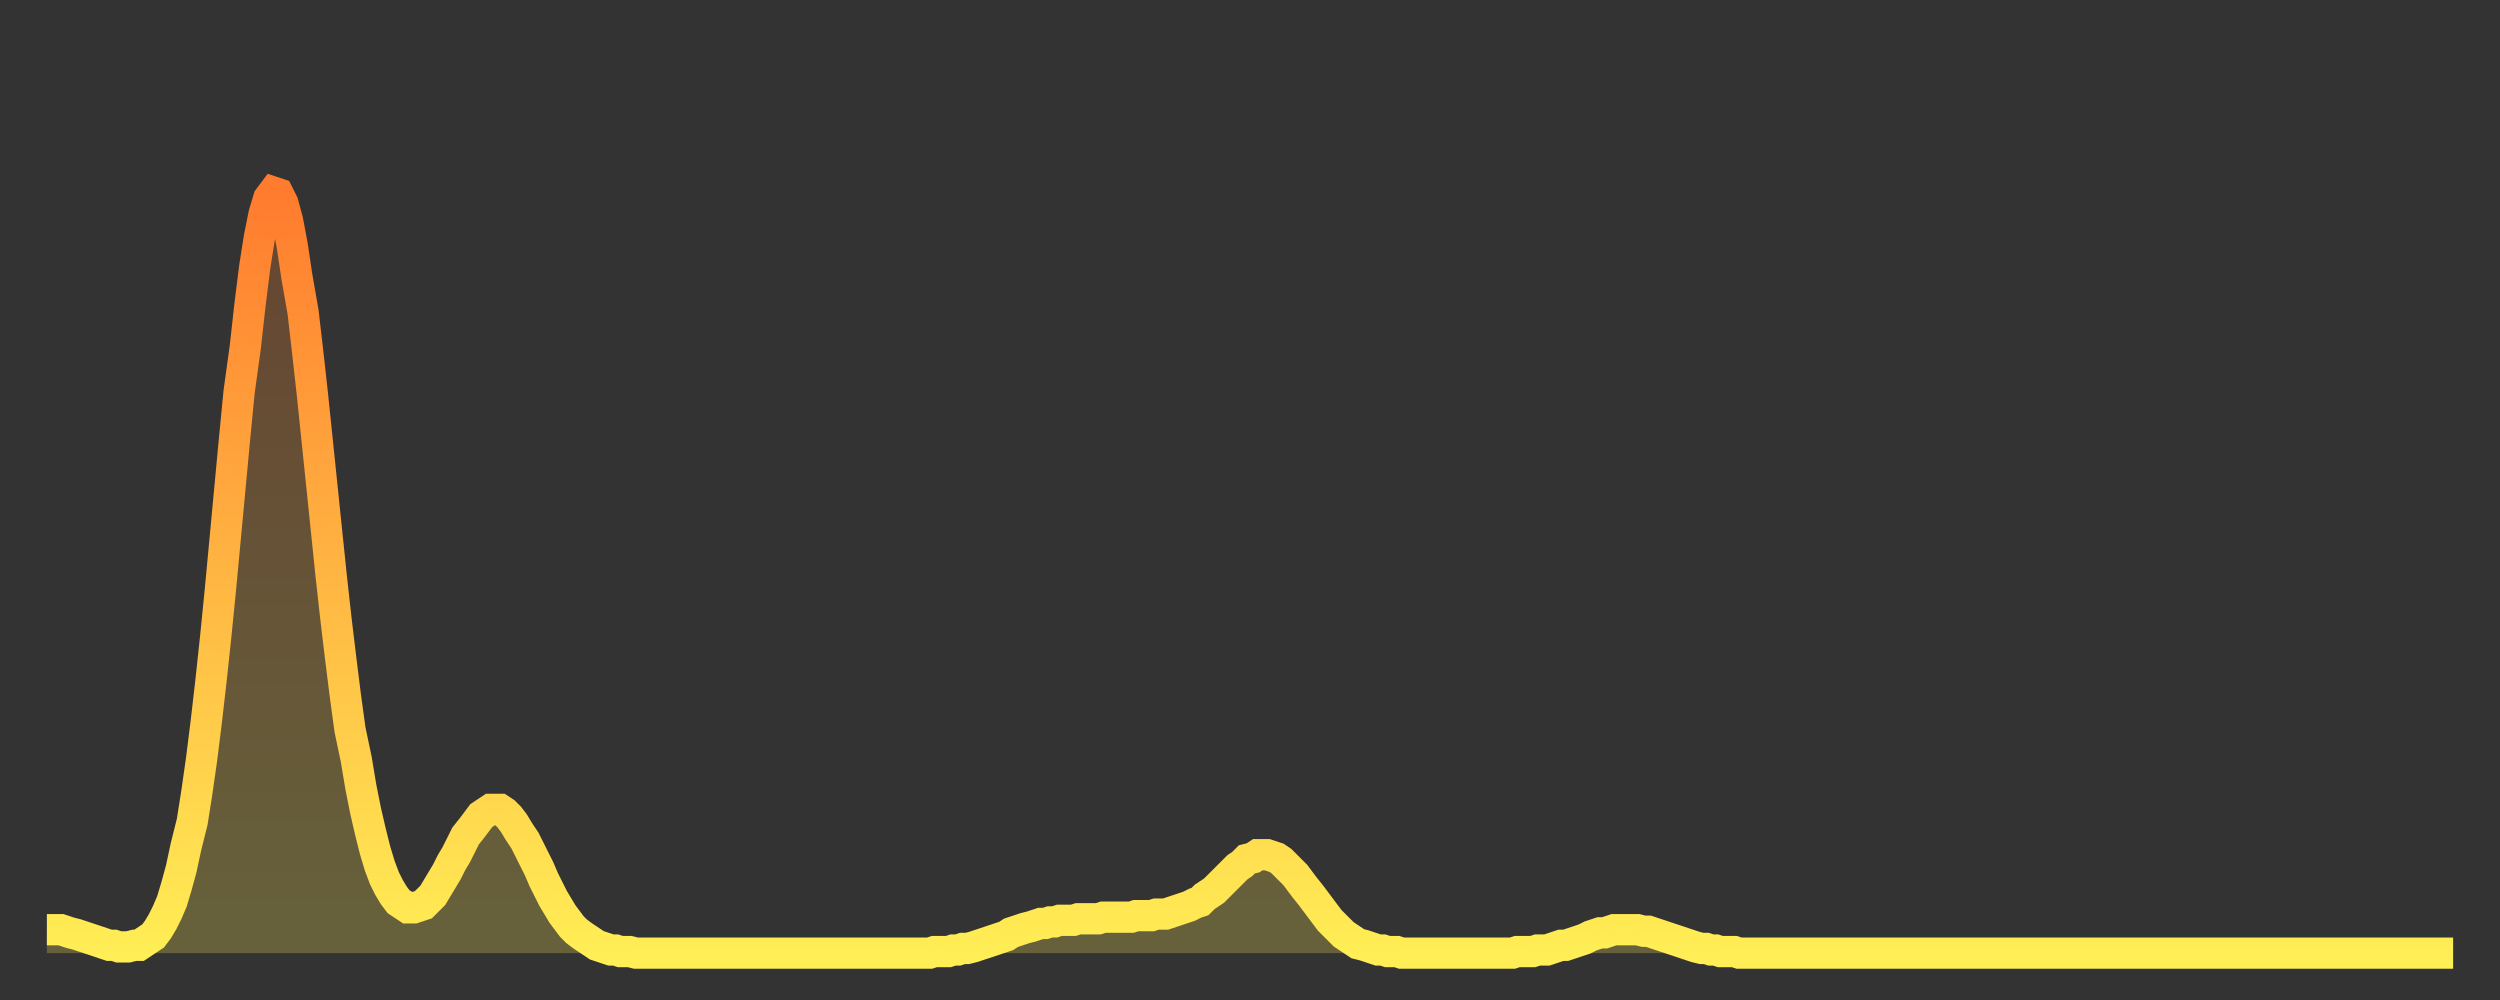
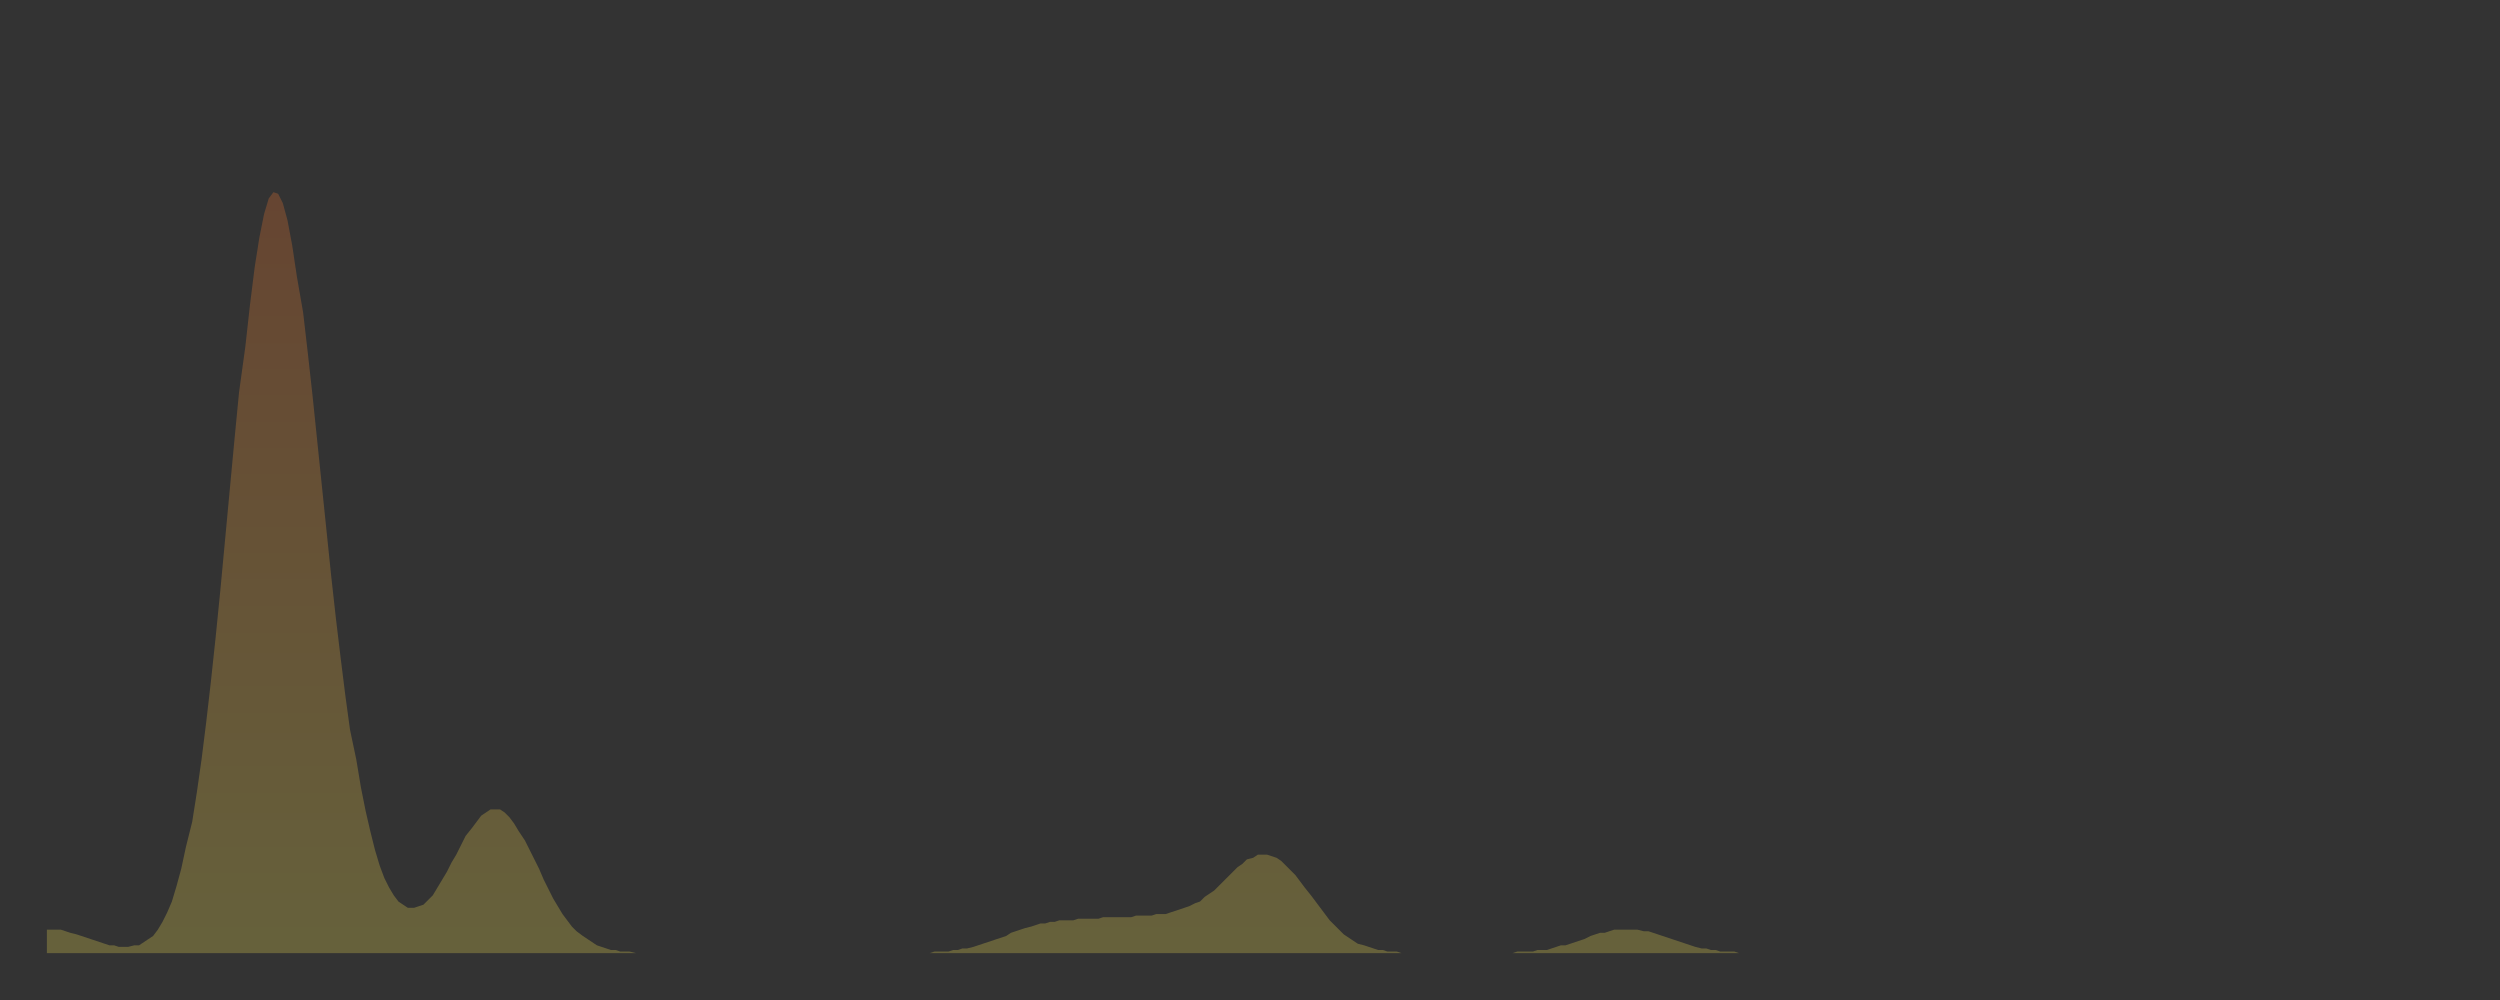
<svg xmlns="http://www.w3.org/2000/svg" baseProfile="full" height="64" version="1.1" width="160">
  <rect width="100%" height="100%" fill="#333333" stroke="none" />
  <defs>
    <linearGradient id="id120314" x1="0" x2="0" y1="0" y2="1">
      <stop offset="0%" stop-color="#ff7b2e" />
      <stop offset="50%" stop-color="#ffb542" />
      <stop offset="100%" stop-color="#ffee55" />
    </linearGradient>
  </defs>
  <g transform="translate(3,3)">
    <g>
-       <path d="M 0.0 56.5 0.3 56.5 0.6 56.5 0.9 56.5 1.2 56.6 1.5 56.7 1.9 56.8 2.2 56.9 2.5 57.0 2.8 57.1 3.1 57.2 3.4 57.3 3.7 57.4 4.0 57.5 4.3 57.5 4.6 57.6 4.9 57.6 5.2 57.6 5.6 57.5 5.9 57.5 6.2 57.3 6.5 57.1 6.8 56.9 7.1 56.5 7.4 56.0 7.7 55.4 8.0 54.7 8.3 53.7 8.6 52.6 8.9 51.2 9.3 49.6 9.6 47.7 9.9 45.6 10.2 43.2 10.5 40.6 10.8 37.8 11.1 34.8 11.4 31.6 11.7 28.4 12.0 25.2 12.3 22.1 12.7 19.2 13.0 16.5 13.3 14.1 13.6 12.2 13.9 10.7 14.2 9.7 14.5 9.3 14.8 9.4 15.1 10.0 15.4 11.1 15.7 12.7 16.0 14.7 16.4 17.0 16.7 19.6 17.0 22.3 17.3 25.2 17.6 28.1 17.9 31.0 18.2 33.9 18.5 36.6 18.8 39.1 19.1 41.5 19.4 43.7 19.8 45.6 20.1 47.4 20.4 48.9 20.7 50.2 21.0 51.4 21.3 52.4 21.6 53.2 21.9 53.8 22.2 54.3 22.5 54.7 22.8 54.9 23.1 55.1 23.5 55.1 23.8 55.0 24.1 54.9 24.4 54.6 24.7 54.3 25.0 53.8 25.3 53.3 25.6 52.8 25.9 52.2 26.2 51.7 26.5 51.1 26.8 50.5 27.2 50.0 27.5 49.6 27.8 49.2 28.1 49.0 28.4 48.8 28.7 48.8 29.0 48.8 29.3 49.0 29.6 49.3 29.9 49.7 30.2 50.2 30.6 50.8 30.9 51.4 31.2 52.0 31.5 52.6 31.8 53.3 32.1 53.9 32.4 54.5 32.7 55.0 33.0 55.5 33.3 55.9 33.6 56.3 33.9 56.6 34.3 56.9 34.6 57.1 34.9 57.3 35.2 57.5 35.5 57.6 35.8 57.7 36.1 57.8 36.4 57.8 36.7 57.9 37.0 57.9 37.3 57.9 37.7 58.0 38.0 58.0 38.3 58.0 38.6 58.0 38.9 58.0 39.2 58.0 39.5 58.0 39.8 58.0 40.1 58.0 40.4 58.0 40.7 58.0 41.0 58.0 41.4 58.0 41.7 58.0 42.0 58.0 42.3 58.0 42.6 58.0 42.9 58.0 43.2 58.0 43.5 58.0 43.8 58.0 44.1 58.0 44.4 58.0 44.7 58.0 45.1 58.0 45.4 58.0 45.7 58.0 46.0 58.0 46.3 58.0 46.6 58.0 46.9 58.0 47.2 58.0 47.5 58.0 47.8 58.0 48.1 58.0 48.5 58.0 48.8 58.0 49.1 58.0 49.4 58.0 49.7 58.0 50.0 58.0 50.3 58.0 50.6 58.0 50.9 58.0 51.2 58.0 51.5 58.0 51.8 58.0 52.2 58.0 52.5 58.0 52.8 58.0 53.1 58.0 53.4 58.0 53.7 58.0 54.0 58.0 54.3 58.0 54.6 58.0 54.9 58.0 55.2 58.0 55.6 58.0 55.9 58.0 56.2 58.0 56.5 58.0 56.8 57.9 57.1 57.9 57.4 57.9 57.7 57.9 58.0 57.8 58.3 57.8 58.6 57.7 58.9 57.7 59.3 57.6 59.6 57.5 59.9 57.4 60.2 57.3 60.5 57.2 60.8 57.1 61.1 57.0 61.4 56.9 61.7 56.7 62.0 56.6 62.3 56.5 62.6 56.4 63.0 56.3 63.3 56.2 63.6 56.1 63.9 56.1 64.2 56.0 64.5 56.0 64.8 55.9 65.1 55.9 65.4 55.9 65.7 55.9 66.0 55.8 66.4 55.8 66.7 55.8 67.0 55.8 67.3 55.8 67.6 55.7 67.9 55.7 68.2 55.7 68.5 55.7 68.8 55.7 69.1 55.7 69.4 55.7 69.7 55.6 70.1 55.6 70.4 55.6 70.7 55.6 71.0 55.5 71.3 55.5 71.6 55.5 71.9 55.4 72.2 55.3 72.5 55.2 72.8 55.1 73.1 55.0 73.5 54.8 73.8 54.7 74.1 54.4 74.4 54.2 74.7 54.0 75.0 53.7 75.3 53.4 75.6 53.1 75.9 52.8 76.2 52.5 76.5 52.3 76.8 52.0 77.2 51.9 77.5 51.7 77.8 51.7 78.1 51.7 78.4 51.8 78.7 51.9 79.0 52.1 79.3 52.4 79.6 52.7 79.9 53.0 80.2 53.4 80.5 53.8 80.9 54.3 81.2 54.7 81.5 55.1 81.8 55.5 82.1 55.9 82.4 56.2 82.7 56.5 83.0 56.8 83.3 57.0 83.6 57.2 83.9 57.4 84.3 57.5 84.6 57.6 84.9 57.7 85.2 57.8 85.5 57.8 85.8 57.9 86.1 57.9 86.4 57.9 86.7 58.0 87.0 58.0 87.3 58.0 87.6 58.0 88.0 58.0 88.3 58.0 88.6 58.0 88.9 58.0 89.2 58.0 89.5 58.0 89.8 58.0 90.1 58.0 90.4 58.0 90.7 58.0 91.0 58.0 91.4 58.0 91.7 58.0 92.0 58.0 92.3 58.0 92.6 58.0 92.9 58.0 93.2 58.0 93.5 58.0 93.8 58.0 94.1 57.9 94.4 57.9 94.7 57.9 95.1 57.9 95.4 57.8 95.7 57.8 96.0 57.8 96.3 57.7 96.6 57.6 96.9 57.5 97.2 57.5 97.5 57.4 97.8 57.3 98.1 57.2 98.4 57.1 98.8 56.9 99.1 56.8 99.4 56.7 99.7 56.7 100.0 56.6 100.3 56.5 100.6 56.5 100.9 56.5 101.2 56.5 101.5 56.5 101.8 56.5 102.2 56.6 102.5 56.6 102.8 56.7 103.1 56.8 103.4 56.9 103.7 57.0 104.0 57.1 104.3 57.2 104.6 57.3 104.9 57.4 105.2 57.5 105.5 57.6 105.9 57.7 106.2 57.7 106.5 57.8 106.8 57.8 107.1 57.9 107.4 57.9 107.7 57.9 108.0 57.9 108.3 58.0 108.6 58.0 108.9 58.0 109.3 58.0 109.6 58.0 109.9 58.0 110.2 58.0 110.5 58.0 110.8 58.0 111.1 58.0 111.4 58.0 111.7 58.0 112.0 58.0 112.3 58.0 112.6 58.0 113.0 58.0 113.3 58.0 113.6 58.0 113.9 58.0 114.2 58.0 114.5 58.0 114.8 58.0 115.1 58.0 115.4 58.0 115.7 58.0 116.0 58.0 116.3 58.0 116.7 58.0 117.0 58.0 117.3 58.0 117.6 58.0 117.9 58.0 118.2 58.0 118.5 58.0 118.8 58.0 119.1 58.0 119.4 58.0 119.7 58.0 120.1 58.0 120.4 58.0 120.7 58.0 121.0 58.0 121.3 58.0 121.6 58.0 121.9 58.0 122.2 58.0 122.5 58.0 122.8 58.0 123.1 58.0 123.4 58.0 123.8 58.0 124.1 58.0 124.4 58.0 124.7 58.0 125.0 58.0 125.3 58.0 125.6 58.0 125.9 58.0 126.2 58.0 126.5 58.0 126.8 58.0 127.2 58.0 127.5 58.0 127.8 58.0 128.1 58.0 128.4 58.0 128.7 58.0 129.0 58.0 129.3 58.0 129.6 58.0 129.9 58.0 130.2 58.0 130.5 58.0 130.9 58.0 131.2 58.0 131.5 58.0 131.8 58.0 132.1 58.0 132.4 58.0 132.7 58.0 133.0 58.0 133.3 58.0 133.6 58.0 133.9 58.0 134.2 58.0 134.6 58.0 134.9 58.0 135.2 58.0 135.5 58.0 135.8 58.0 136.1 58.0 136.4 58.0 136.7 58.0 137.0 58.0 137.3 58.0 137.6 58.0 138.0 58.0 138.3 58.0 138.6 58.0 138.9 58.0 139.2 58.0 139.5 58.0 139.8 58.0 140.1 58.0 140.4 58.0 140.7 58.0 141.0 58.0 141.3 58.0 141.7 58.0 142.0 58.0 142.3 58.0 142.6 58.0 142.9 58.0 143.2 58.0 143.5 58.0 143.8 58.0 144.1 58.0 144.4 58.0 144.7 58.0 145.1 58.0 145.4 58.0 145.7 58.0 146.0 58.0 146.3 58.0 146.6 58.0 146.9 58.0 147.2 58.0 147.5 58.0 147.8 58.0 148.1 58.0 148.4 58.0 148.8 58.0 149.1 58.0 149.4 58.0 149.7 58.0 150.0 58.0 150.3 58.0 150.6 58.0 150.9 58.0 151.2 58.0 151.5 58.0 151.8 58.0 152.1 58.0 152.5 58.0 152.8 58.0 153.1 58.0 153.4 58.0 153.7 58.0 154.0 58.0" fill="none" id="graph-curve" opacity="1" stroke="url(#id120314)" stroke-width="2" />
      <path d="M 0 58 L 0.0 56.5 0.3 56.5 0.6 56.5 0.9 56.5 1.2 56.6 1.5 56.7 1.9 56.8 2.2 56.9 2.5 57.0 2.8 57.1 3.1 57.2 3.4 57.3 3.7 57.4 4.0 57.5 4.3 57.5 4.6 57.6 4.9 57.6 5.2 57.6 5.6 57.5 5.9 57.5 6.2 57.3 6.5 57.1 6.8 56.9 7.1 56.5 7.4 56.0 7.7 55.4 8.0 54.7 8.3 53.7 8.6 52.6 8.9 51.2 9.3 49.6 9.6 47.7 9.9 45.6 10.2 43.2 10.5 40.6 10.8 37.8 11.1 34.8 11.4 31.6 11.7 28.4 12.0 25.2 12.3 22.1 12.7 19.2 13.0 16.5 13.3 14.1 13.6 12.2 13.9 10.7 14.2 9.7 14.5 9.3 14.8 9.4 15.1 10.0 15.4 11.1 15.7 12.7 16.0 14.7 16.4 17.0 16.7 19.6 17.0 22.3 17.3 25.2 17.6 28.1 17.9 31.0 18.2 33.9 18.5 36.6 18.8 39.1 19.1 41.5 19.4 43.7 19.8 45.6 20.1 47.4 20.4 48.9 20.7 50.2 21.0 51.4 21.3 52.4 21.6 53.2 21.9 53.8 22.2 54.3 22.5 54.7 22.8 54.9 23.1 55.1 23.5 55.1 23.8 55.0 24.1 54.9 24.4 54.6 24.7 54.3 25.0 53.8 25.3 53.3 25.6 52.8 25.9 52.2 26.2 51.7 26.5 51.1 26.8 50.5 27.2 50.0 27.5 49.6 27.8 49.2 28.1 49.0 28.4 48.8 28.7 48.8 29.0 48.8 29.3 49.0 29.6 49.3 29.9 49.7 30.2 50.2 30.6 50.8 30.9 51.4 31.2 52.0 31.5 52.6 31.8 53.3 32.1 53.9 32.4 54.5 32.7 55.0 33.0 55.5 33.3 55.9 33.6 56.3 33.9 56.6 34.3 56.9 34.6 57.1 34.9 57.3 35.2 57.5 35.5 57.6 35.8 57.7 36.1 57.8 36.4 57.8 36.7 57.9 37.0 57.9 37.3 57.9 37.7 58.0 38.0 58.0 38.3 58.0 38.6 58.0 38.9 58.0 39.2 58.0 39.5 58.0 39.8 58.0 40.1 58.0 40.4 58.0 40.7 58.0 41.0 58.0 41.4 58.0 41.7 58.0 42.0 58.0 42.3 58.0 42.6 58.0 42.9 58.0 43.2 58.0 43.5 58.0 43.8 58.0 44.1 58.0 44.4 58.0 44.7 58.0 45.1 58.0 45.4 58.0 45.7 58.0 46.0 58.0 46.3 58.0 46.6 58.0 46.9 58.0 47.2 58.0 47.5 58.0 47.8 58.0 48.1 58.0 48.5 58.0 48.8 58.0 49.1 58.0 49.4 58.0 49.7 58.0 50.0 58.0 50.3 58.0 50.6 58.0 50.9 58.0 51.2 58.0 51.5 58.0 51.8 58.0 52.2 58.0 52.5 58.0 52.8 58.0 53.1 58.0 53.4 58.0 53.7 58.0 54.0 58.0 54.3 58.0 54.6 58.0 54.9 58.0 55.2 58.0 55.6 58.0 55.9 58.0 56.2 58.0 56.5 58.0 56.8 57.9 57.1 57.9 57.4 57.9 57.7 57.9 58.0 57.8 58.3 57.8 58.6 57.7 58.9 57.7 59.3 57.6 59.6 57.5 59.9 57.4 60.2 57.3 60.5 57.2 60.8 57.1 61.1 57.0 61.4 56.9 61.7 56.7 62.0 56.6 62.3 56.5 62.6 56.4 63.0 56.3 63.3 56.2 63.6 56.1 63.9 56.1 64.2 56.0 64.5 56.0 64.8 55.9 65.1 55.9 65.4 55.9 65.7 55.9 66.0 55.8 66.4 55.8 66.7 55.8 67.0 55.8 67.3 55.8 67.6 55.7 67.9 55.7 68.2 55.7 68.5 55.7 68.8 55.7 69.1 55.7 69.4 55.7 69.7 55.6 70.1 55.6 70.4 55.6 70.7 55.6 71.0 55.5 71.3 55.5 71.6 55.5 71.9 55.4 72.2 55.3 72.5 55.2 72.8 55.1 73.1 55.0 73.5 54.8 73.8 54.7 74.1 54.4 74.4 54.2 74.7 54.0 75.0 53.7 75.3 53.4 75.6 53.1 75.9 52.8 76.2 52.5 76.5 52.3 76.8 52.0 77.2 51.9 77.5 51.7 77.8 51.7 78.1 51.7 78.4 51.8 78.7 51.9 79.0 52.1 79.3 52.4 79.6 52.7 79.9 53.0 80.2 53.4 80.5 53.8 80.9 54.3 81.2 54.7 81.5 55.1 81.8 55.5 82.1 55.9 82.4 56.2 82.7 56.5 83.0 56.8 83.3 57.0 83.6 57.2 83.9 57.4 84.3 57.5 84.6 57.6 84.9 57.7 85.2 57.8 85.5 57.8 85.8 57.9 86.1 57.9 86.4 57.9 86.7 58.0 87.0 58.0 87.3 58.0 87.6 58.0 88.0 58.0 88.3 58.0 88.6 58.0 88.9 58.0 89.2 58.0 89.5 58.0 89.8 58.0 90.1 58.0 90.4 58.0 90.7 58.0 91.0 58.0 91.4 58.0 91.7 58.0 92.0 58.0 92.3 58.0 92.6 58.0 92.9 58.0 93.2 58.0 93.5 58.0 93.8 58.0 94.1 57.9 94.4 57.9 94.7 57.9 95.1 57.9 95.4 57.8 95.7 57.8 96.0 57.8 96.3 57.7 96.6 57.6 96.9 57.5 97.2 57.5 97.5 57.4 97.8 57.3 98.1 57.2 98.4 57.1 98.8 56.9 99.1 56.8 99.4 56.7 99.7 56.7 100.0 56.6 100.3 56.5 100.6 56.5 100.9 56.5 101.2 56.5 101.5 56.5 101.8 56.5 102.2 56.6 102.5 56.6 102.8 56.7 103.1 56.8 103.4 56.9 103.7 57.0 104.0 57.1 104.3 57.2 104.6 57.3 104.9 57.4 105.2 57.5 105.5 57.6 105.9 57.7 106.2 57.7 106.5 57.8 106.8 57.8 107.1 57.9 107.4 57.9 107.7 57.9 108.0 57.9 108.3 58.0 108.6 58.0 108.9 58.0 109.3 58.0 109.6 58.0 109.9 58.0 110.2 58.0 110.5 58.0 110.8 58.0 111.1 58.0 111.4 58.0 111.7 58.0 112.0 58.0 112.3 58.0 112.6 58.0 113.0 58.0 113.3 58.0 113.6 58.0 113.9 58.0 114.2 58.0 114.5 58.0 114.8 58.0 115.1 58.0 115.4 58.0 115.7 58.0 116.0 58.0 116.3 58.0 116.7 58.0 117.0 58.0 117.3 58.0 117.6 58.0 117.9 58.0 118.2 58.0 118.5 58.0 118.8 58.0 119.1 58.0 119.4 58.0 119.7 58.0 120.1 58.0 120.4 58.0 120.7 58.0 121.0 58.0 121.3 58.0 121.6 58.0 121.9 58.0 122.2 58.0 122.5 58.0 122.8 58.0 123.1 58.0 123.4 58.0 123.8 58.0 124.1 58.0 124.4 58.0 124.7 58.0 125.0 58.0 125.3 58.0 125.6 58.0 125.9 58.0 126.2 58.0 126.5 58.0 126.8 58.0 127.2 58.0 127.5 58.0 127.8 58.0 128.1 58.0 128.4 58.0 128.7 58.0 129.0 58.0 129.3 58.0 129.6 58.0 129.9 58.0 130.2 58.0 130.5 58.0 130.9 58.0 131.2 58.0 131.5 58.0 131.8 58.0 132.1 58.0 132.4 58.0 132.7 58.0 133.0 58.0 133.3 58.0 133.6 58.0 133.9 58.0 134.2 58.0 134.6 58.0 134.9 58.0 135.2 58.0 135.5 58.0 135.8 58.0 136.1 58.0 136.4 58.0 136.7 58.0 137.0 58.0 137.3 58.0 137.6 58.0 138.0 58.0 138.3 58.0 138.6 58.0 138.9 58.0 139.2 58.0 139.5 58.0 139.8 58.0 140.1 58.0 140.4 58.0 140.7 58.0 141.0 58.0 141.3 58.0 141.7 58.0 142.0 58.0 142.3 58.0 142.6 58.0 142.9 58.0 143.2 58.0 143.5 58.0 143.8 58.0 144.1 58.0 144.4 58.0 144.7 58.0 145.1 58.0 145.4 58.0 145.7 58.0 146.0 58.0 146.3 58.0 146.6 58.0 146.9 58.0 147.2 58.0 147.5 58.0 147.8 58.0 148.1 58.0 148.4 58.0 148.8 58.0 149.1 58.0 149.4 58.0 149.7 58.0 150.0 58.0 150.3 58.0 150.6 58.0 150.9 58.0 151.2 58.0 151.5 58.0 151.8 58.0 152.1 58.0 152.5 58.0 152.8 58.0 153.1 58.0 153.4 58.0 153.7 58.0 154.0 58.0 154 58" fill="url(#id120314)" fill-opacity=".25" id="graph-shadow" />
    </g>
  </g>
</svg>